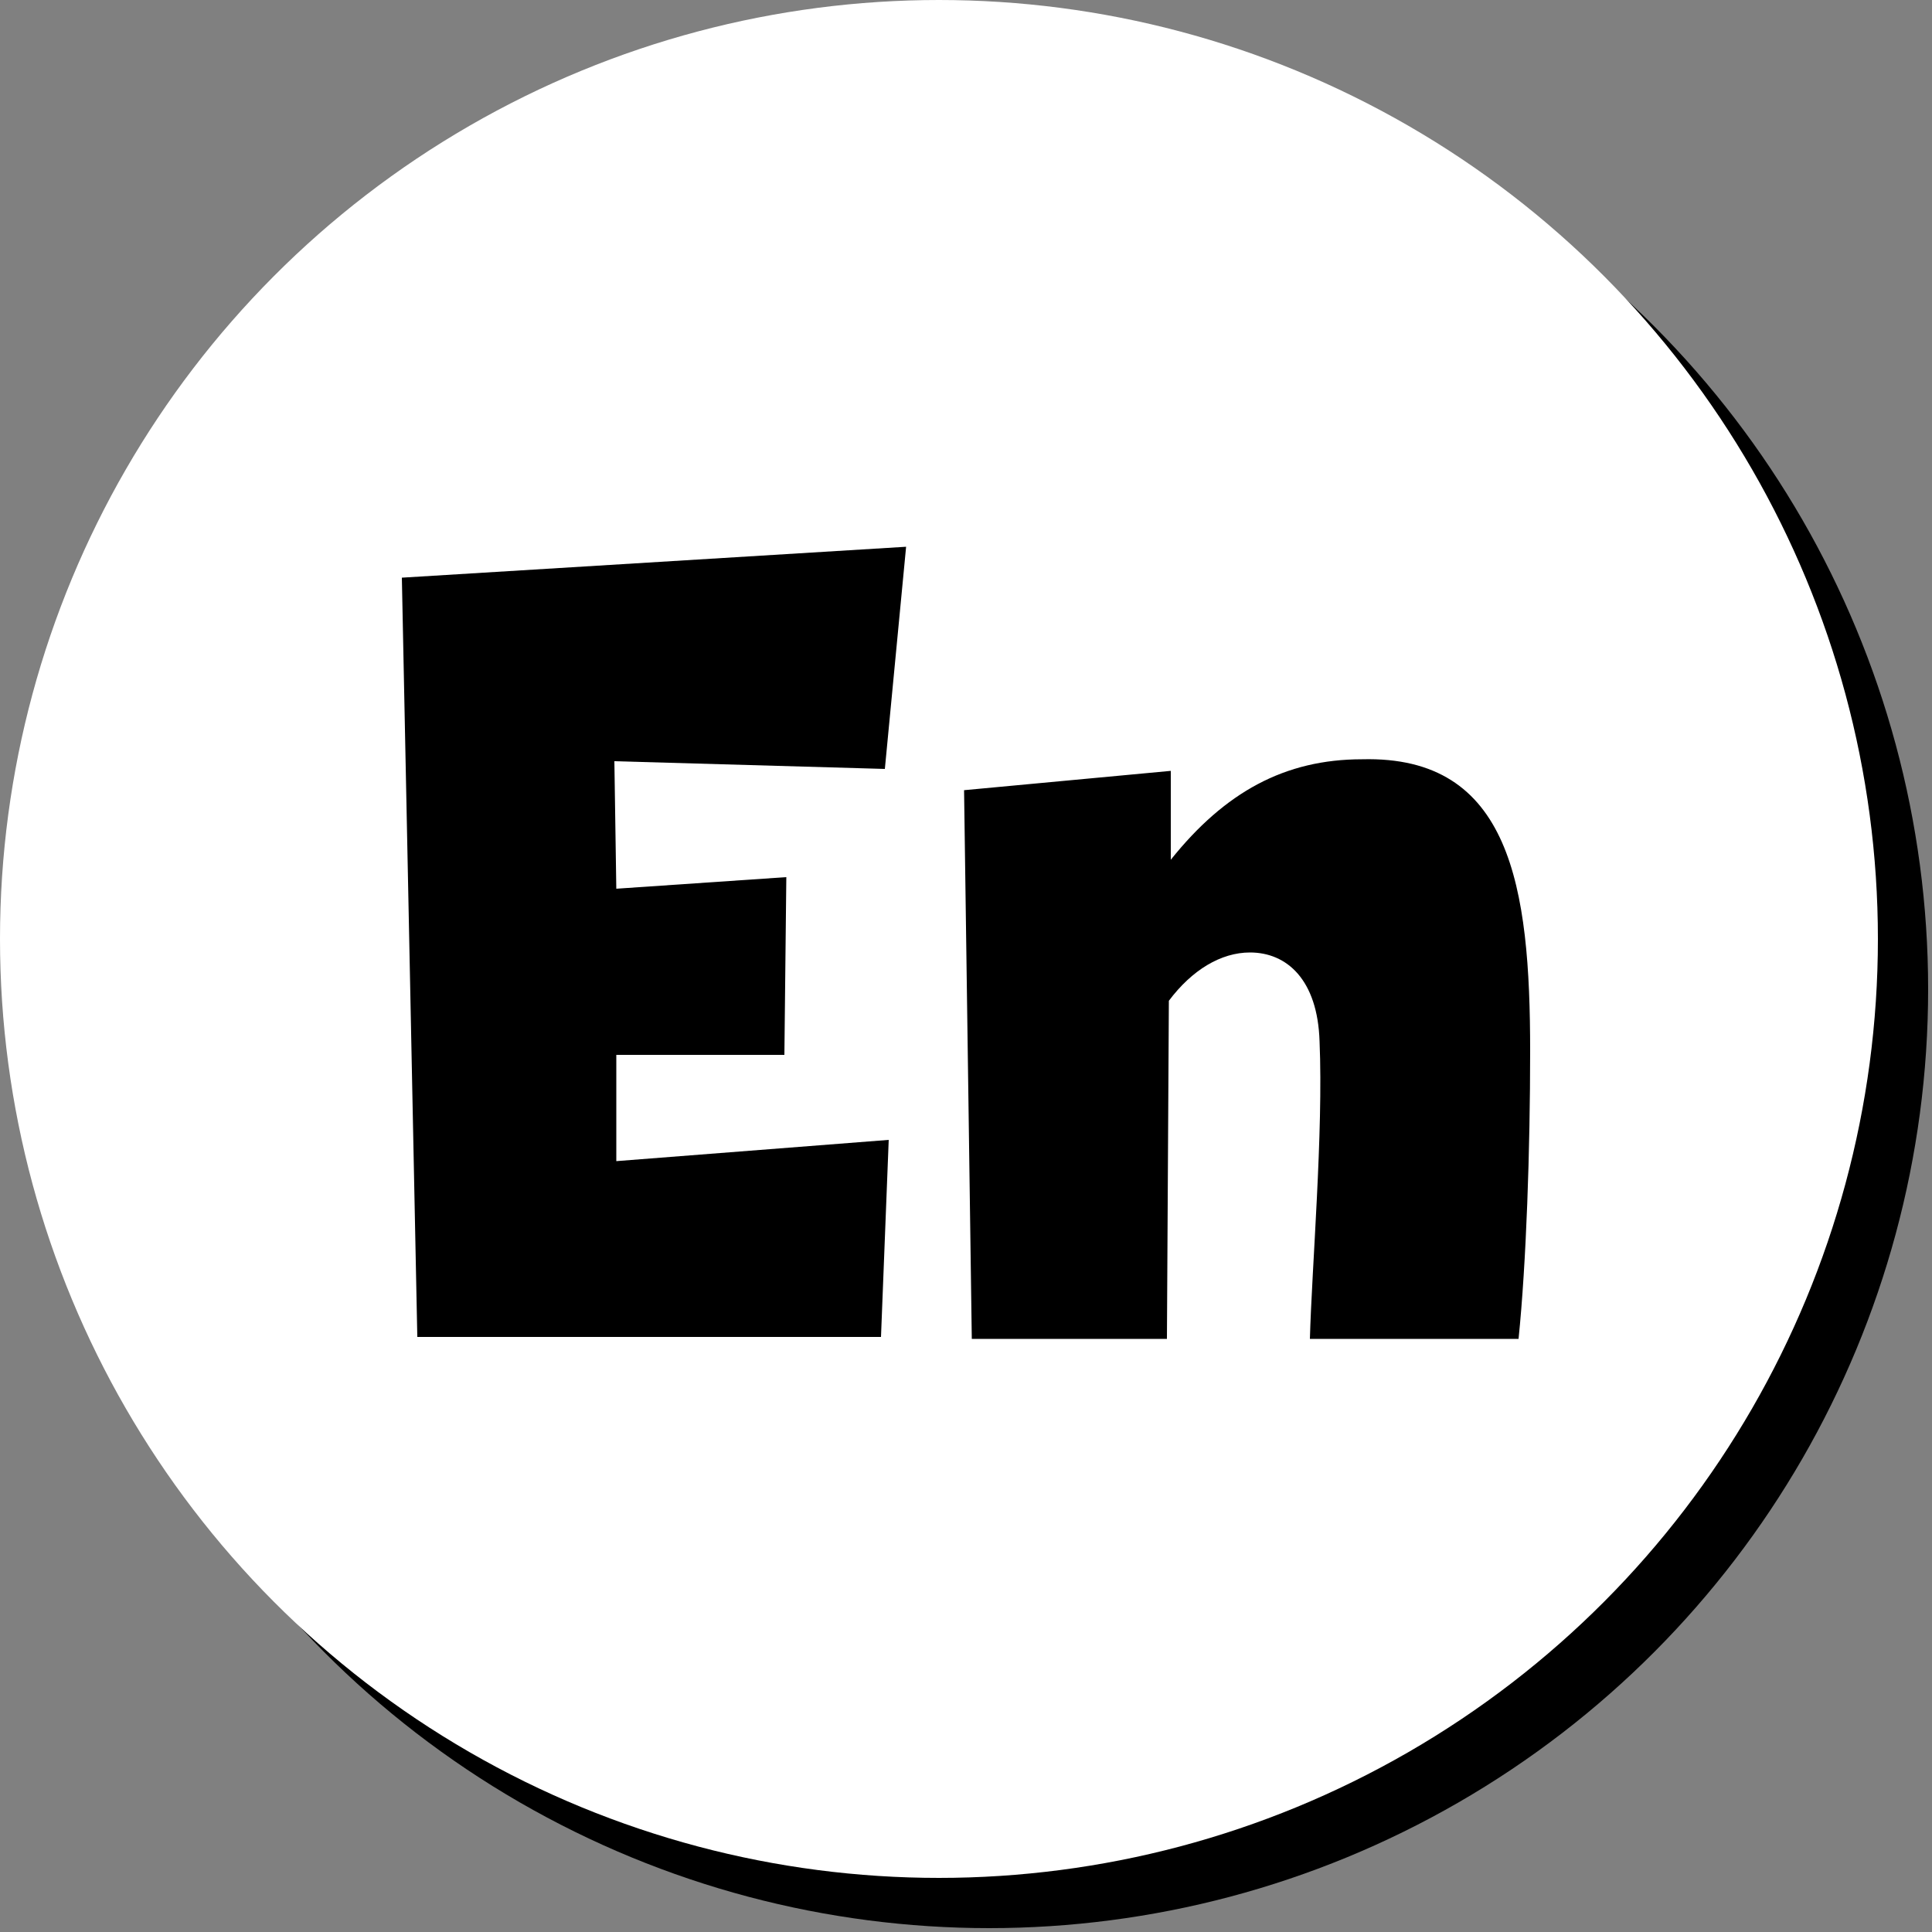
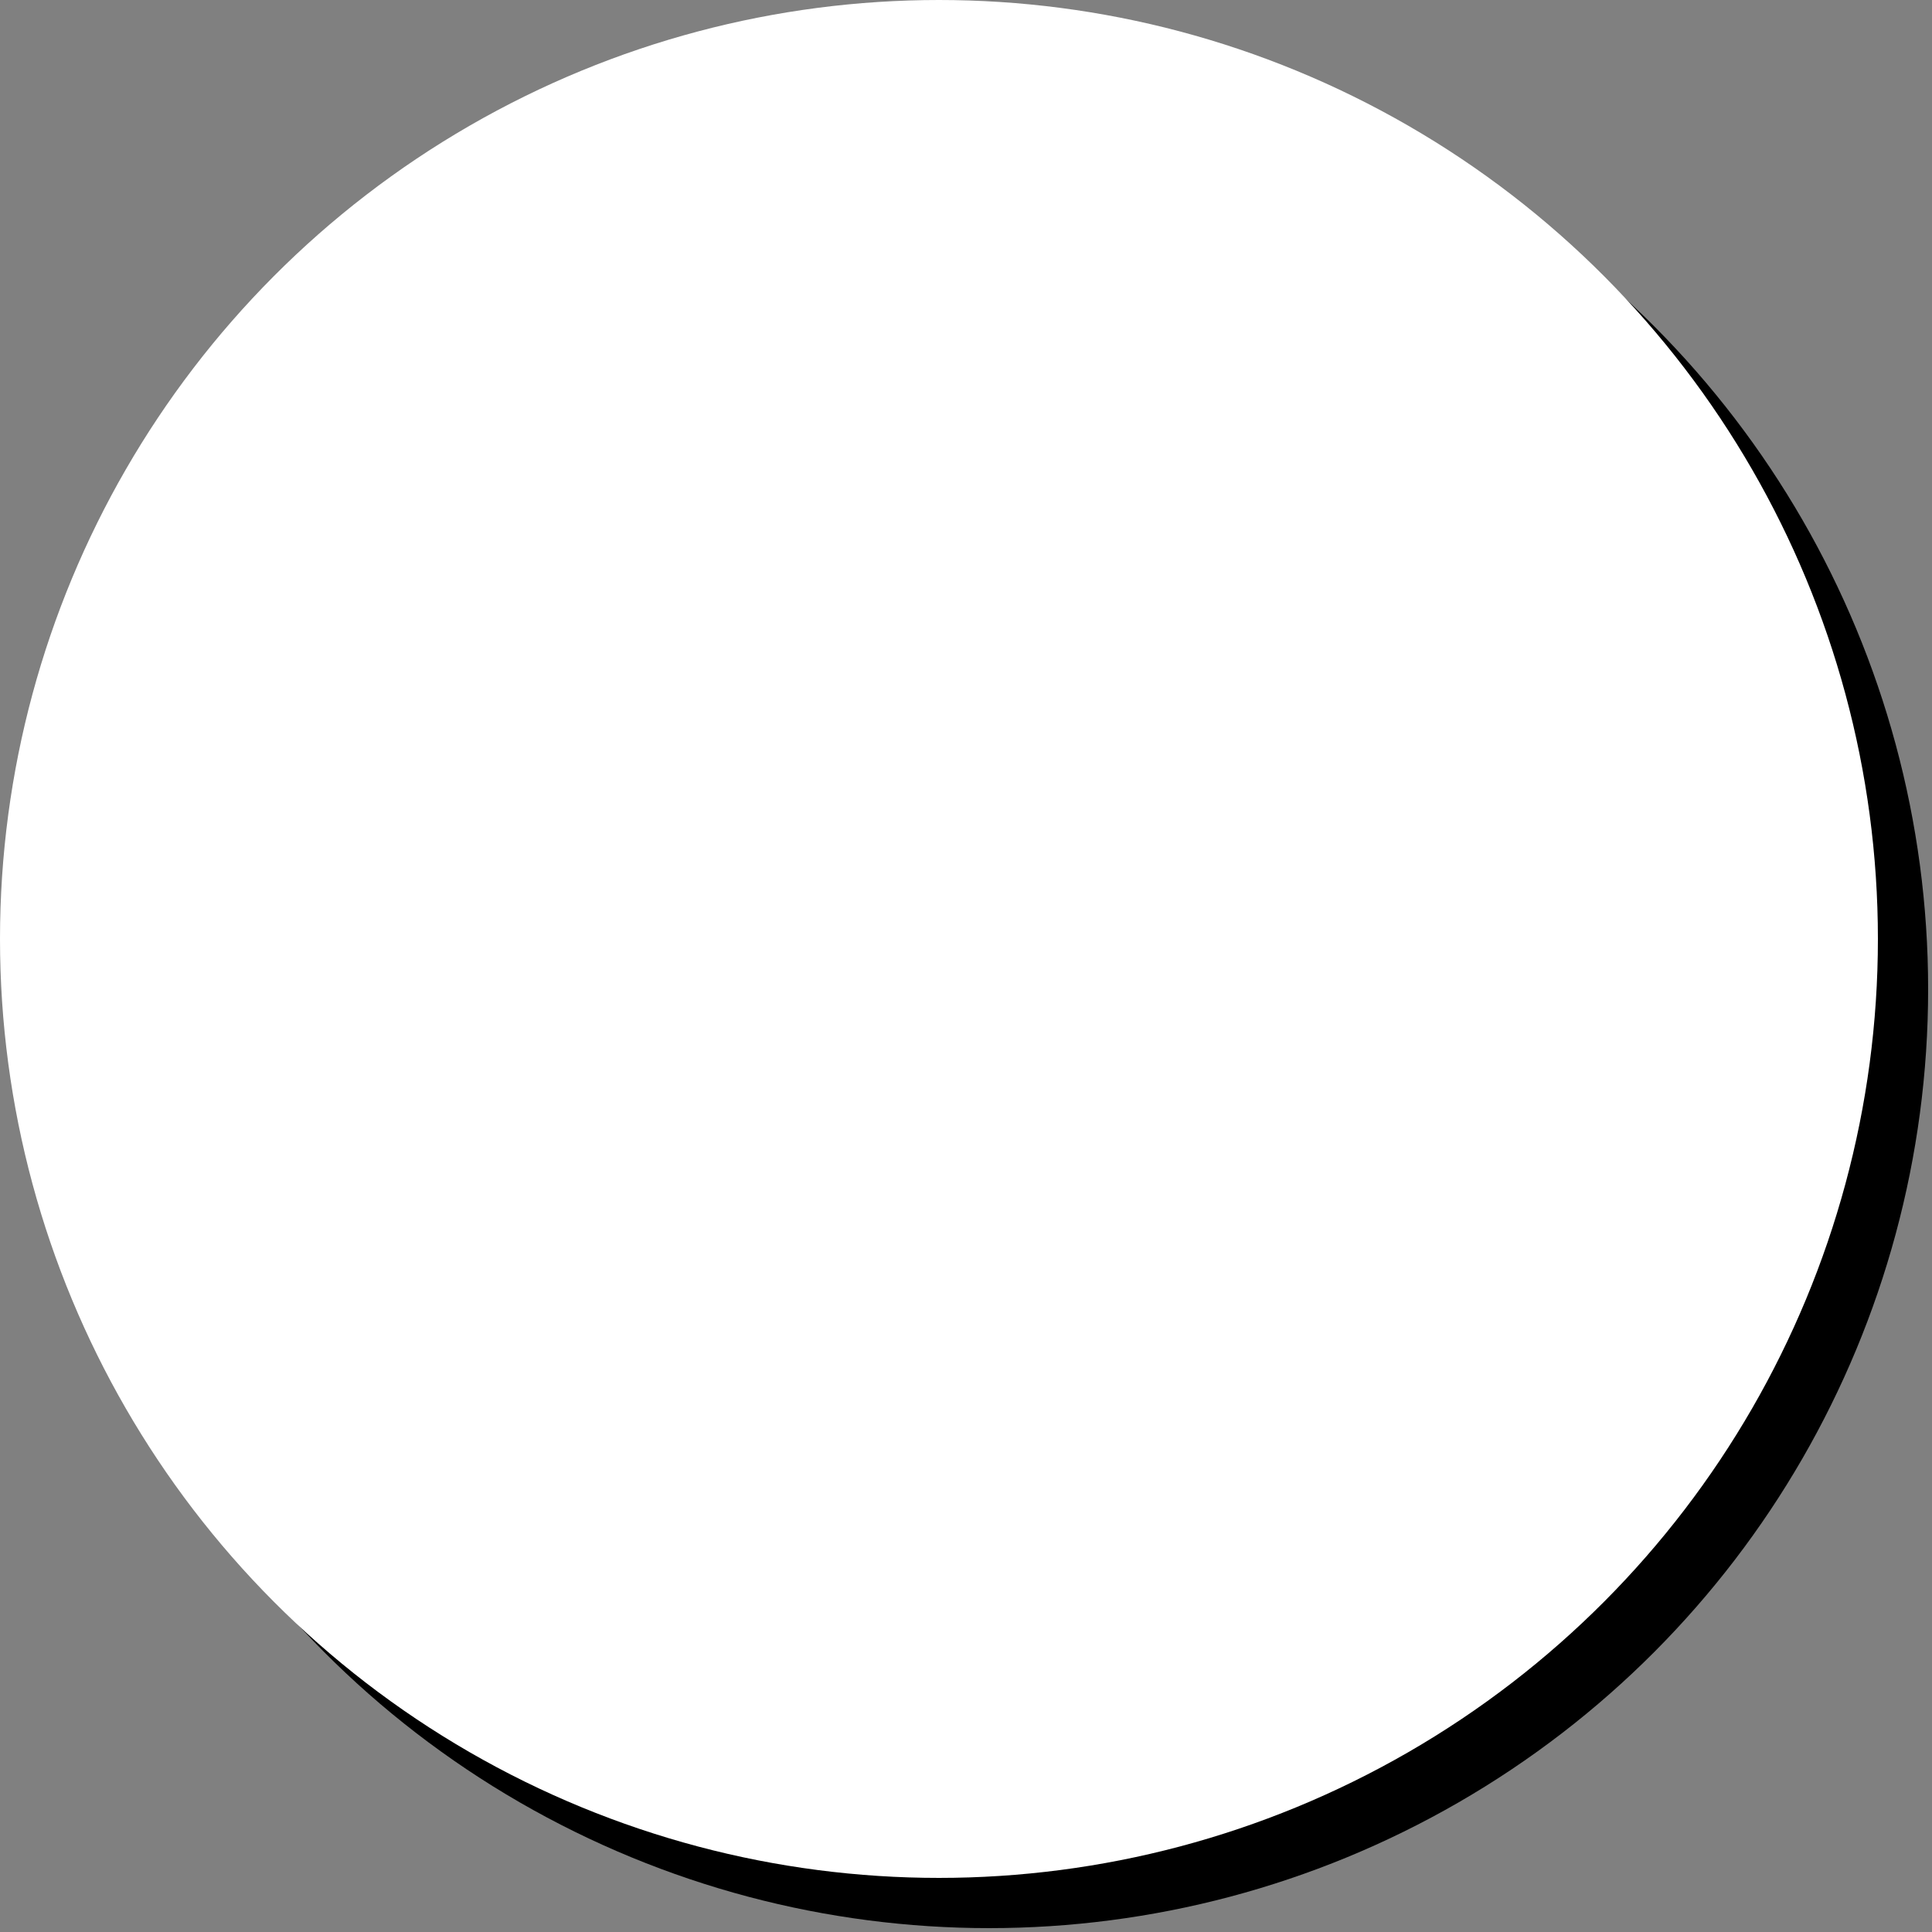
<svg xmlns="http://www.w3.org/2000/svg" version="1.1" id="Layer_1" x="0px" y="0px" viewBox="0 0 100 100" style="enable-background:new 0 0 100 100;" xml:space="preserve">
  <rect x="0" y="0" width="100" height="100" fill="#808080" stroke="none" />
  <style type="text/css"> .st0{fill:#FFFFFF;} </style>
  <g>
    <g>
      <g>
        <circle cx="51.2" cy="51.2" r="48.6" />
      </g>
      <g>
        <circle class="st0" cx="48.6" cy="48.6" r="48.6" />
      </g>
    </g>
  </g>
  <g>
-     <path d="M127.2,50.2c0.1-12.3,7.4-21.6,20.3-21.5c4.3,0.1,8.2,1.2,11.4,3.6L156.1,43c-2.2-2.3-5.5-3.5-8.6-3.2 c-6.1,0.4-8.2,5-8.1,10.5c0.1,6.6,3.8,10,8.8,10c2.8-0.1,5.7-1.2,8.3-3.7l3.3,10.6c-3.2,2.7-7.8,4.2-12.5,4.3 C134.1,72,127,62.7,127.2,50.2z" />
    <path d="M175.1,61.9l11.9-0.6l-0.5,9.2h-24l-0.3-6.6l12.3-14.5l-11.9,1.3V41h24.3l0.1,6.8L175.1,61.9z" />
  </g>
  <g>
-     <path d="M20.8,29.9l26.1-1.6l-1.1,11.5l-14-0.4l0.1,6.6l8.8-0.6l-0.1,9.2h-8.7v5.5L46,59l-0.4,10.2h-24L20.8,29.9z" />
-     <path d="M79.2,54.4c0,5.1-0.2,11-0.6,14.9H67.8c0.1-3.7,0.7-10.7,0.5-15.4c-0.1-3.2-1.7-4.6-3.6-4.6c-1.5,0-3,0.9-4.2,2.5 l-0.1,17.5H50.3l-0.4-28.4l10.7-1v4.6c2.8-3.5,5.9-5.2,9.9-5.2C78.2,39.1,79.2,45.9,79.2,54.4z" />
-   </g>
+     </g>
</svg>